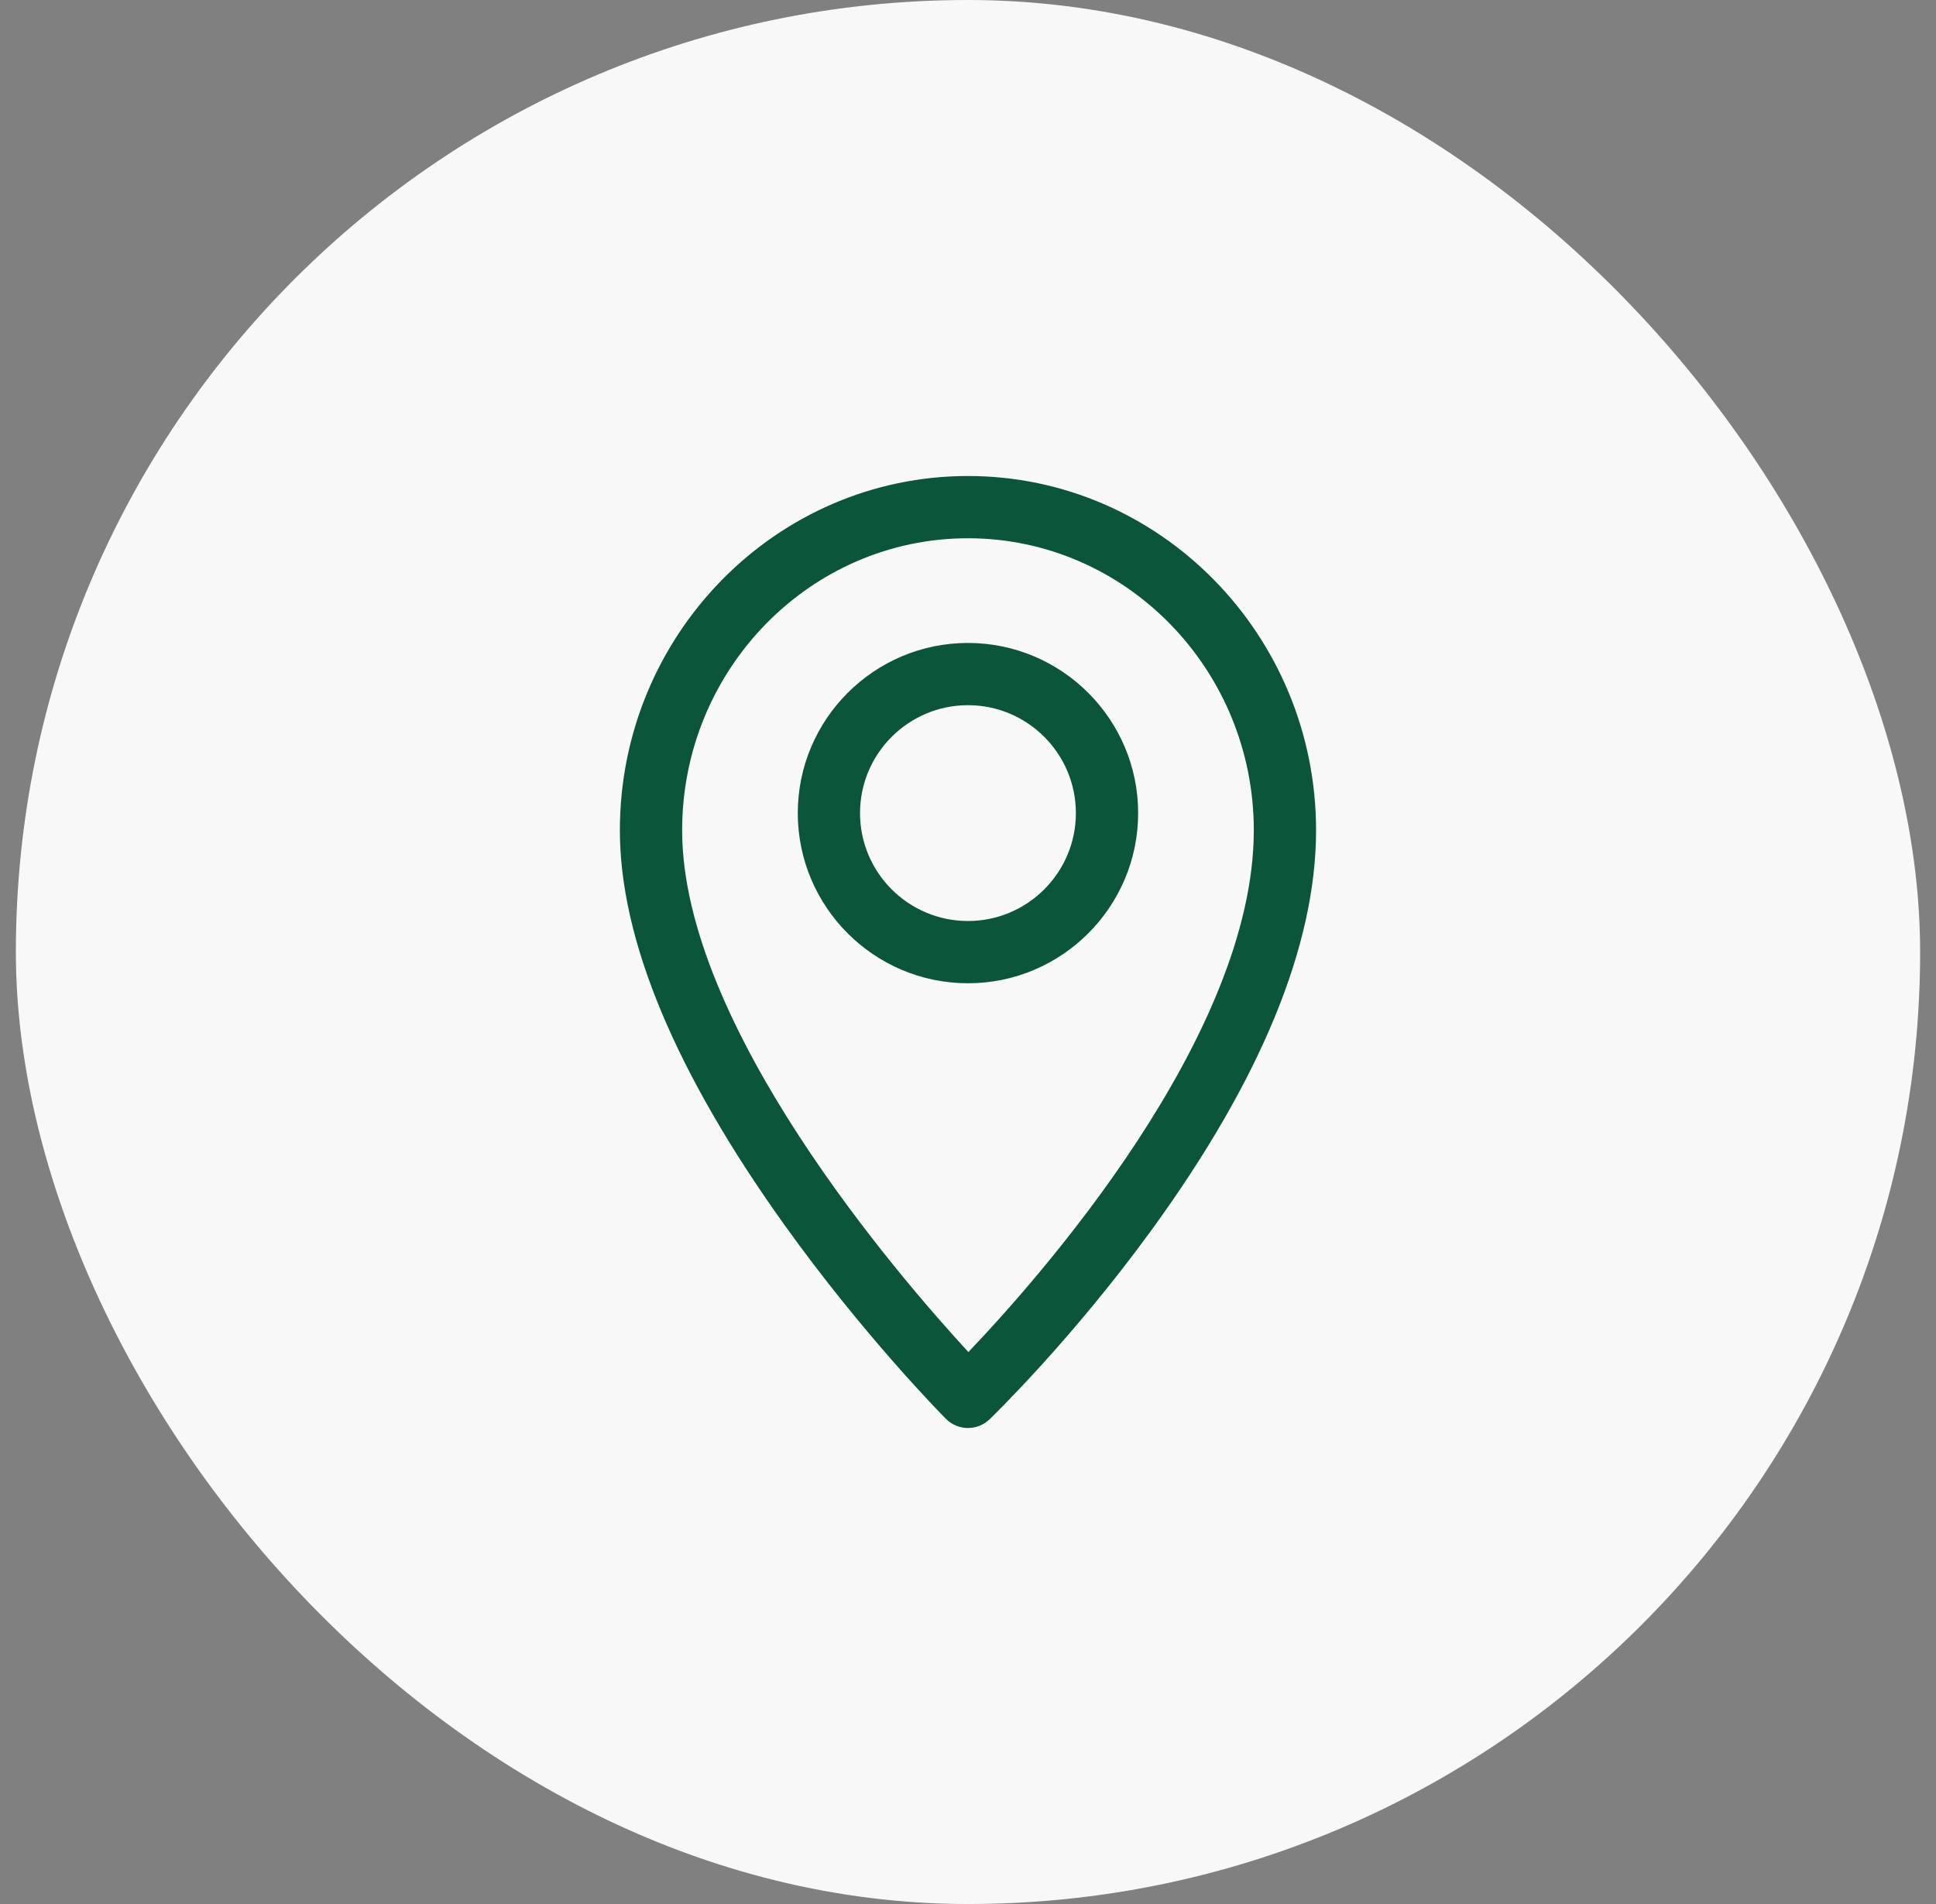
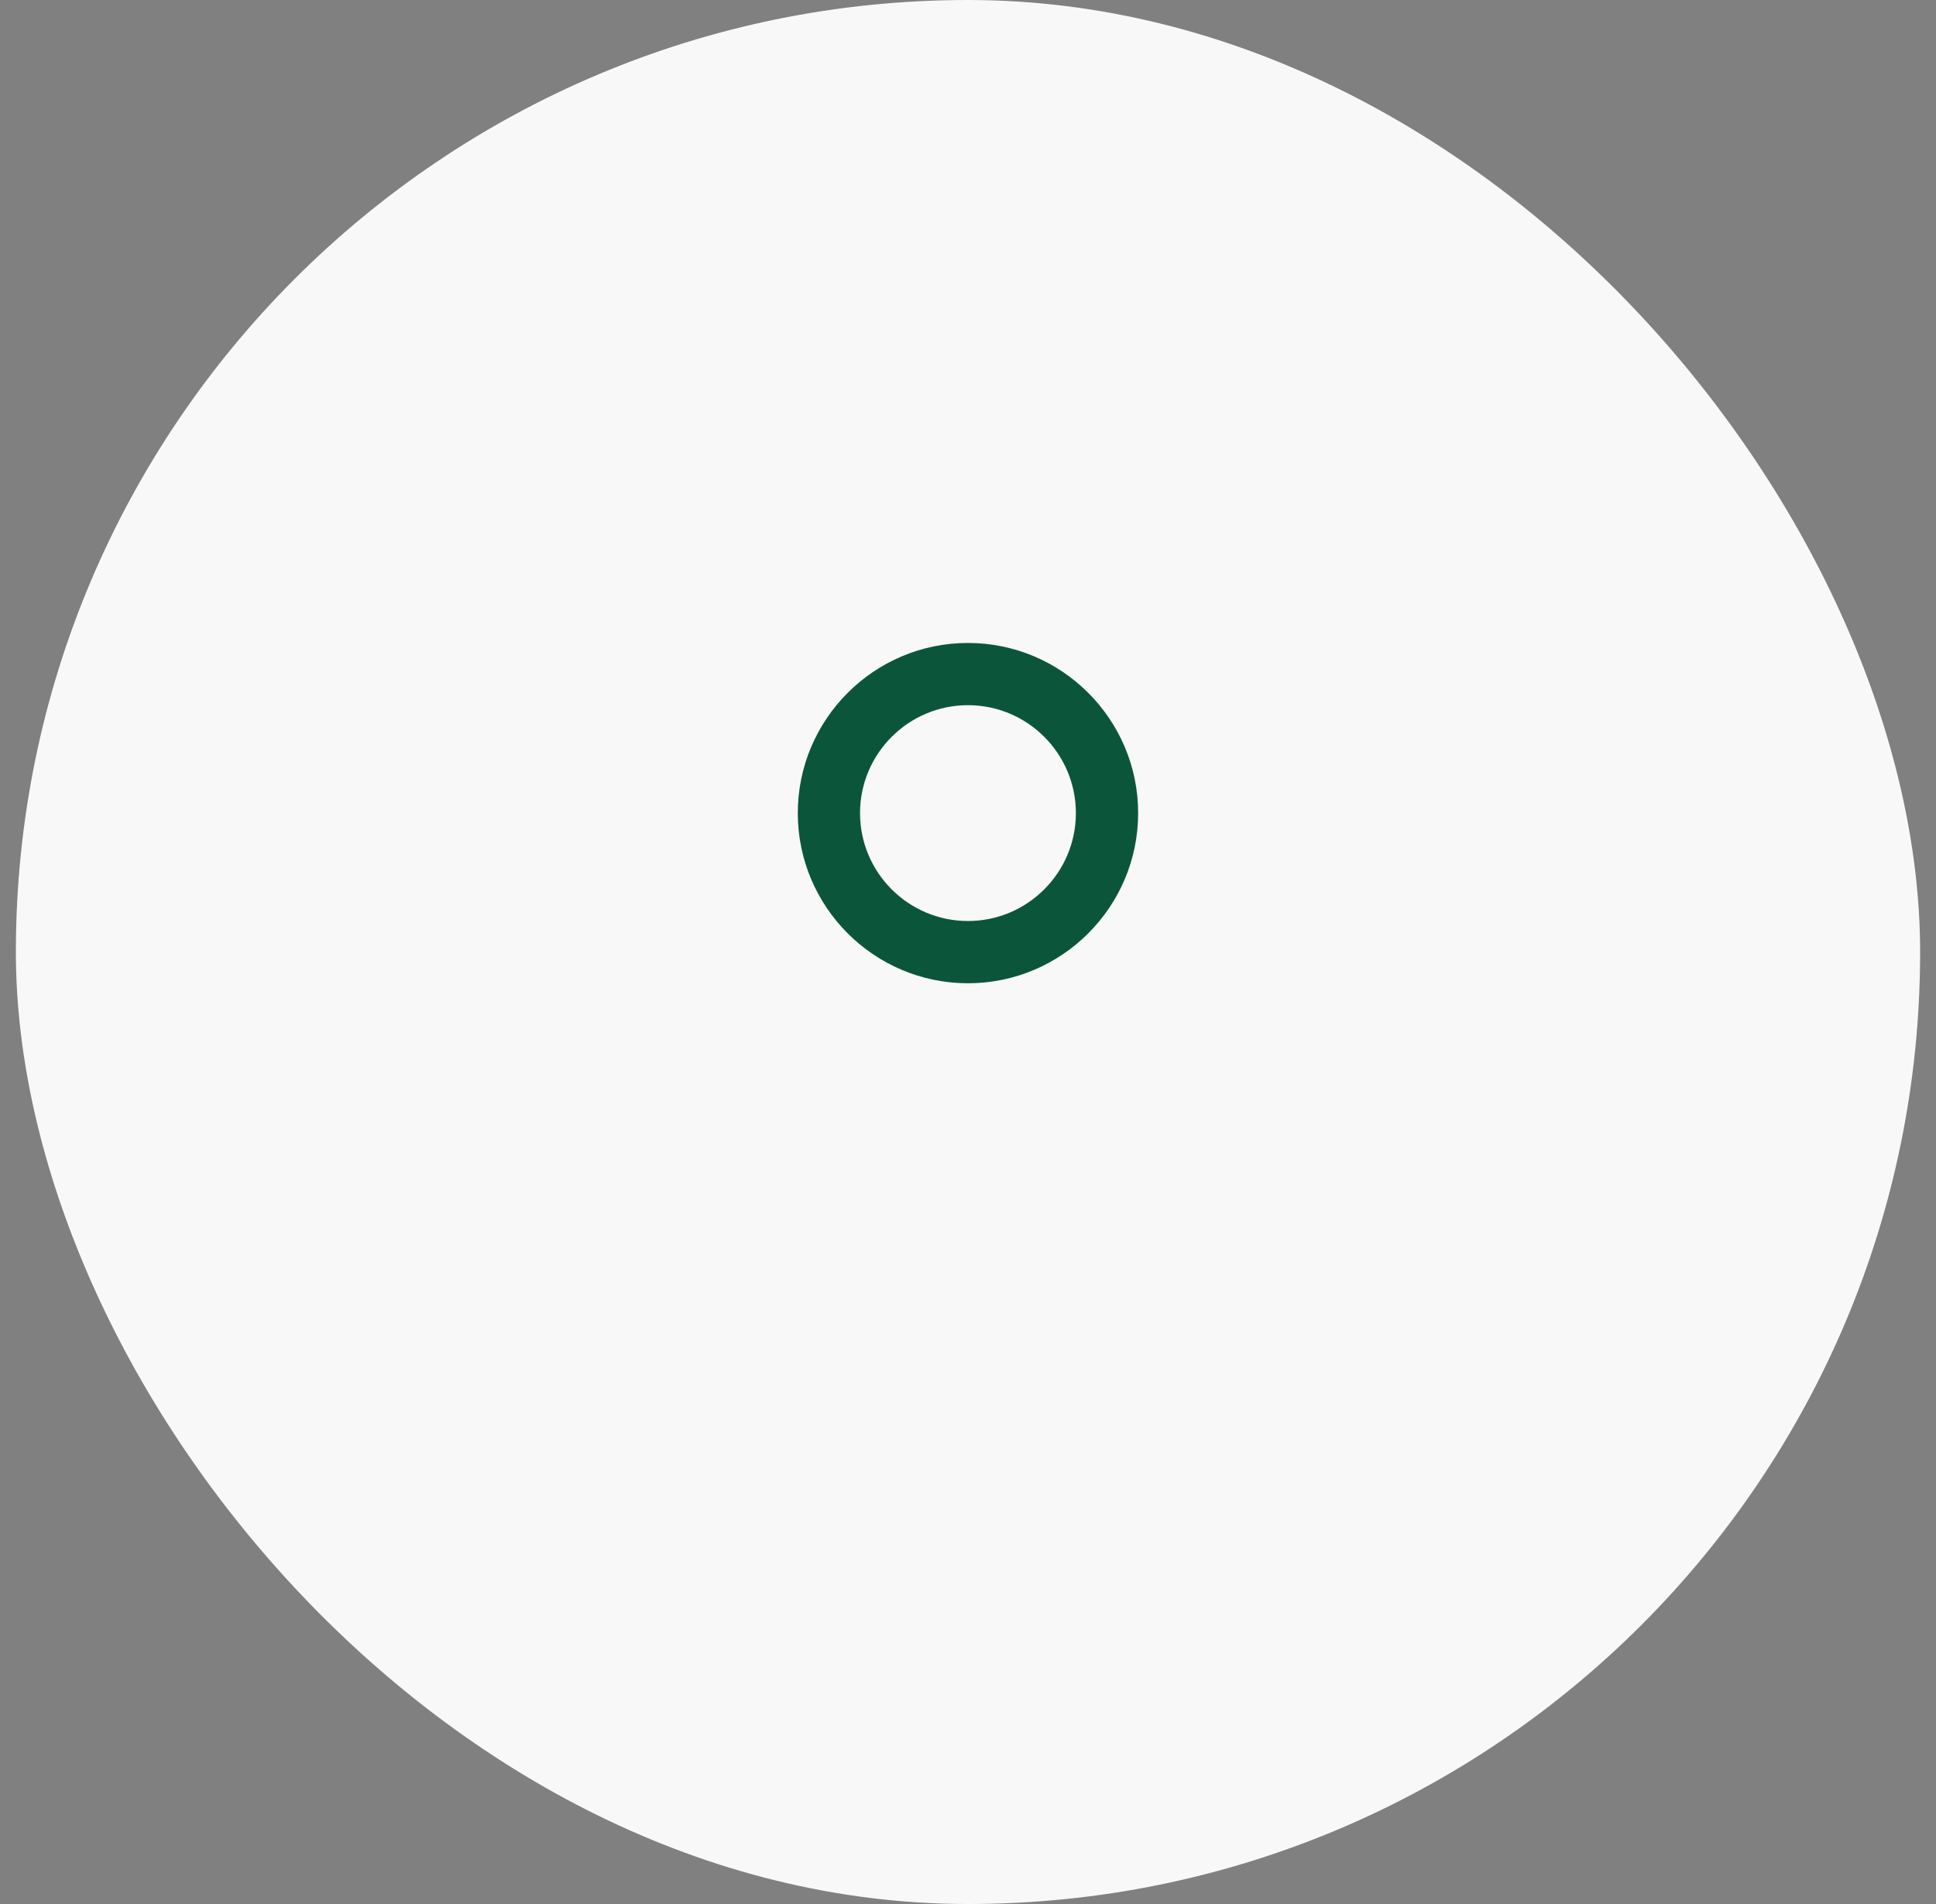
<svg xmlns="http://www.w3.org/2000/svg" width="61" height="60" viewBox="0 0 61 60" fill="none">
  <rect x="0" y="0" width="61" height="60" fill="#808080" stroke="none" />
  <rect x="0.5" width="60" height="60" rx="30" fill="#F8F8F8" />
-   <path d="M30.499 15C24.451 15 19.531 20.009 19.531 26.165C19.531 29.608 21.273 33.788 24.708 38.588C27.222 42.1 29.699 44.605 29.803 44.71C29.995 44.903 30.247 45 30.499 45C30.744 45 30.989 44.909 31.18 44.726C31.284 44.625 33.767 42.221 36.286 38.757C39.724 34.029 41.467 29.792 41.467 26.165C41.467 20.009 36.547 15 30.499 15ZM30.512 42.606C28.303 40.209 21.493 32.321 21.493 26.165C21.493 21.09 25.533 16.962 30.499 16.962C35.465 16.962 39.505 21.09 39.505 26.165C39.505 32.653 32.731 40.282 30.512 42.606Z" fill="#0B563B" />
  <path d="M30.499 20.261C27.542 20.261 25.137 22.666 25.137 25.623C25.137 28.579 27.542 30.985 30.499 30.985C33.455 30.985 35.861 28.579 35.861 25.623C35.861 22.666 33.455 20.261 30.499 20.261ZM30.499 29.023C28.624 29.023 27.098 27.498 27.098 25.623C27.098 23.748 28.624 22.222 30.499 22.222C32.374 22.222 33.899 23.748 33.899 25.623C33.899 27.498 32.374 29.023 30.499 29.023Z" fill="#0B563B" />
</svg>